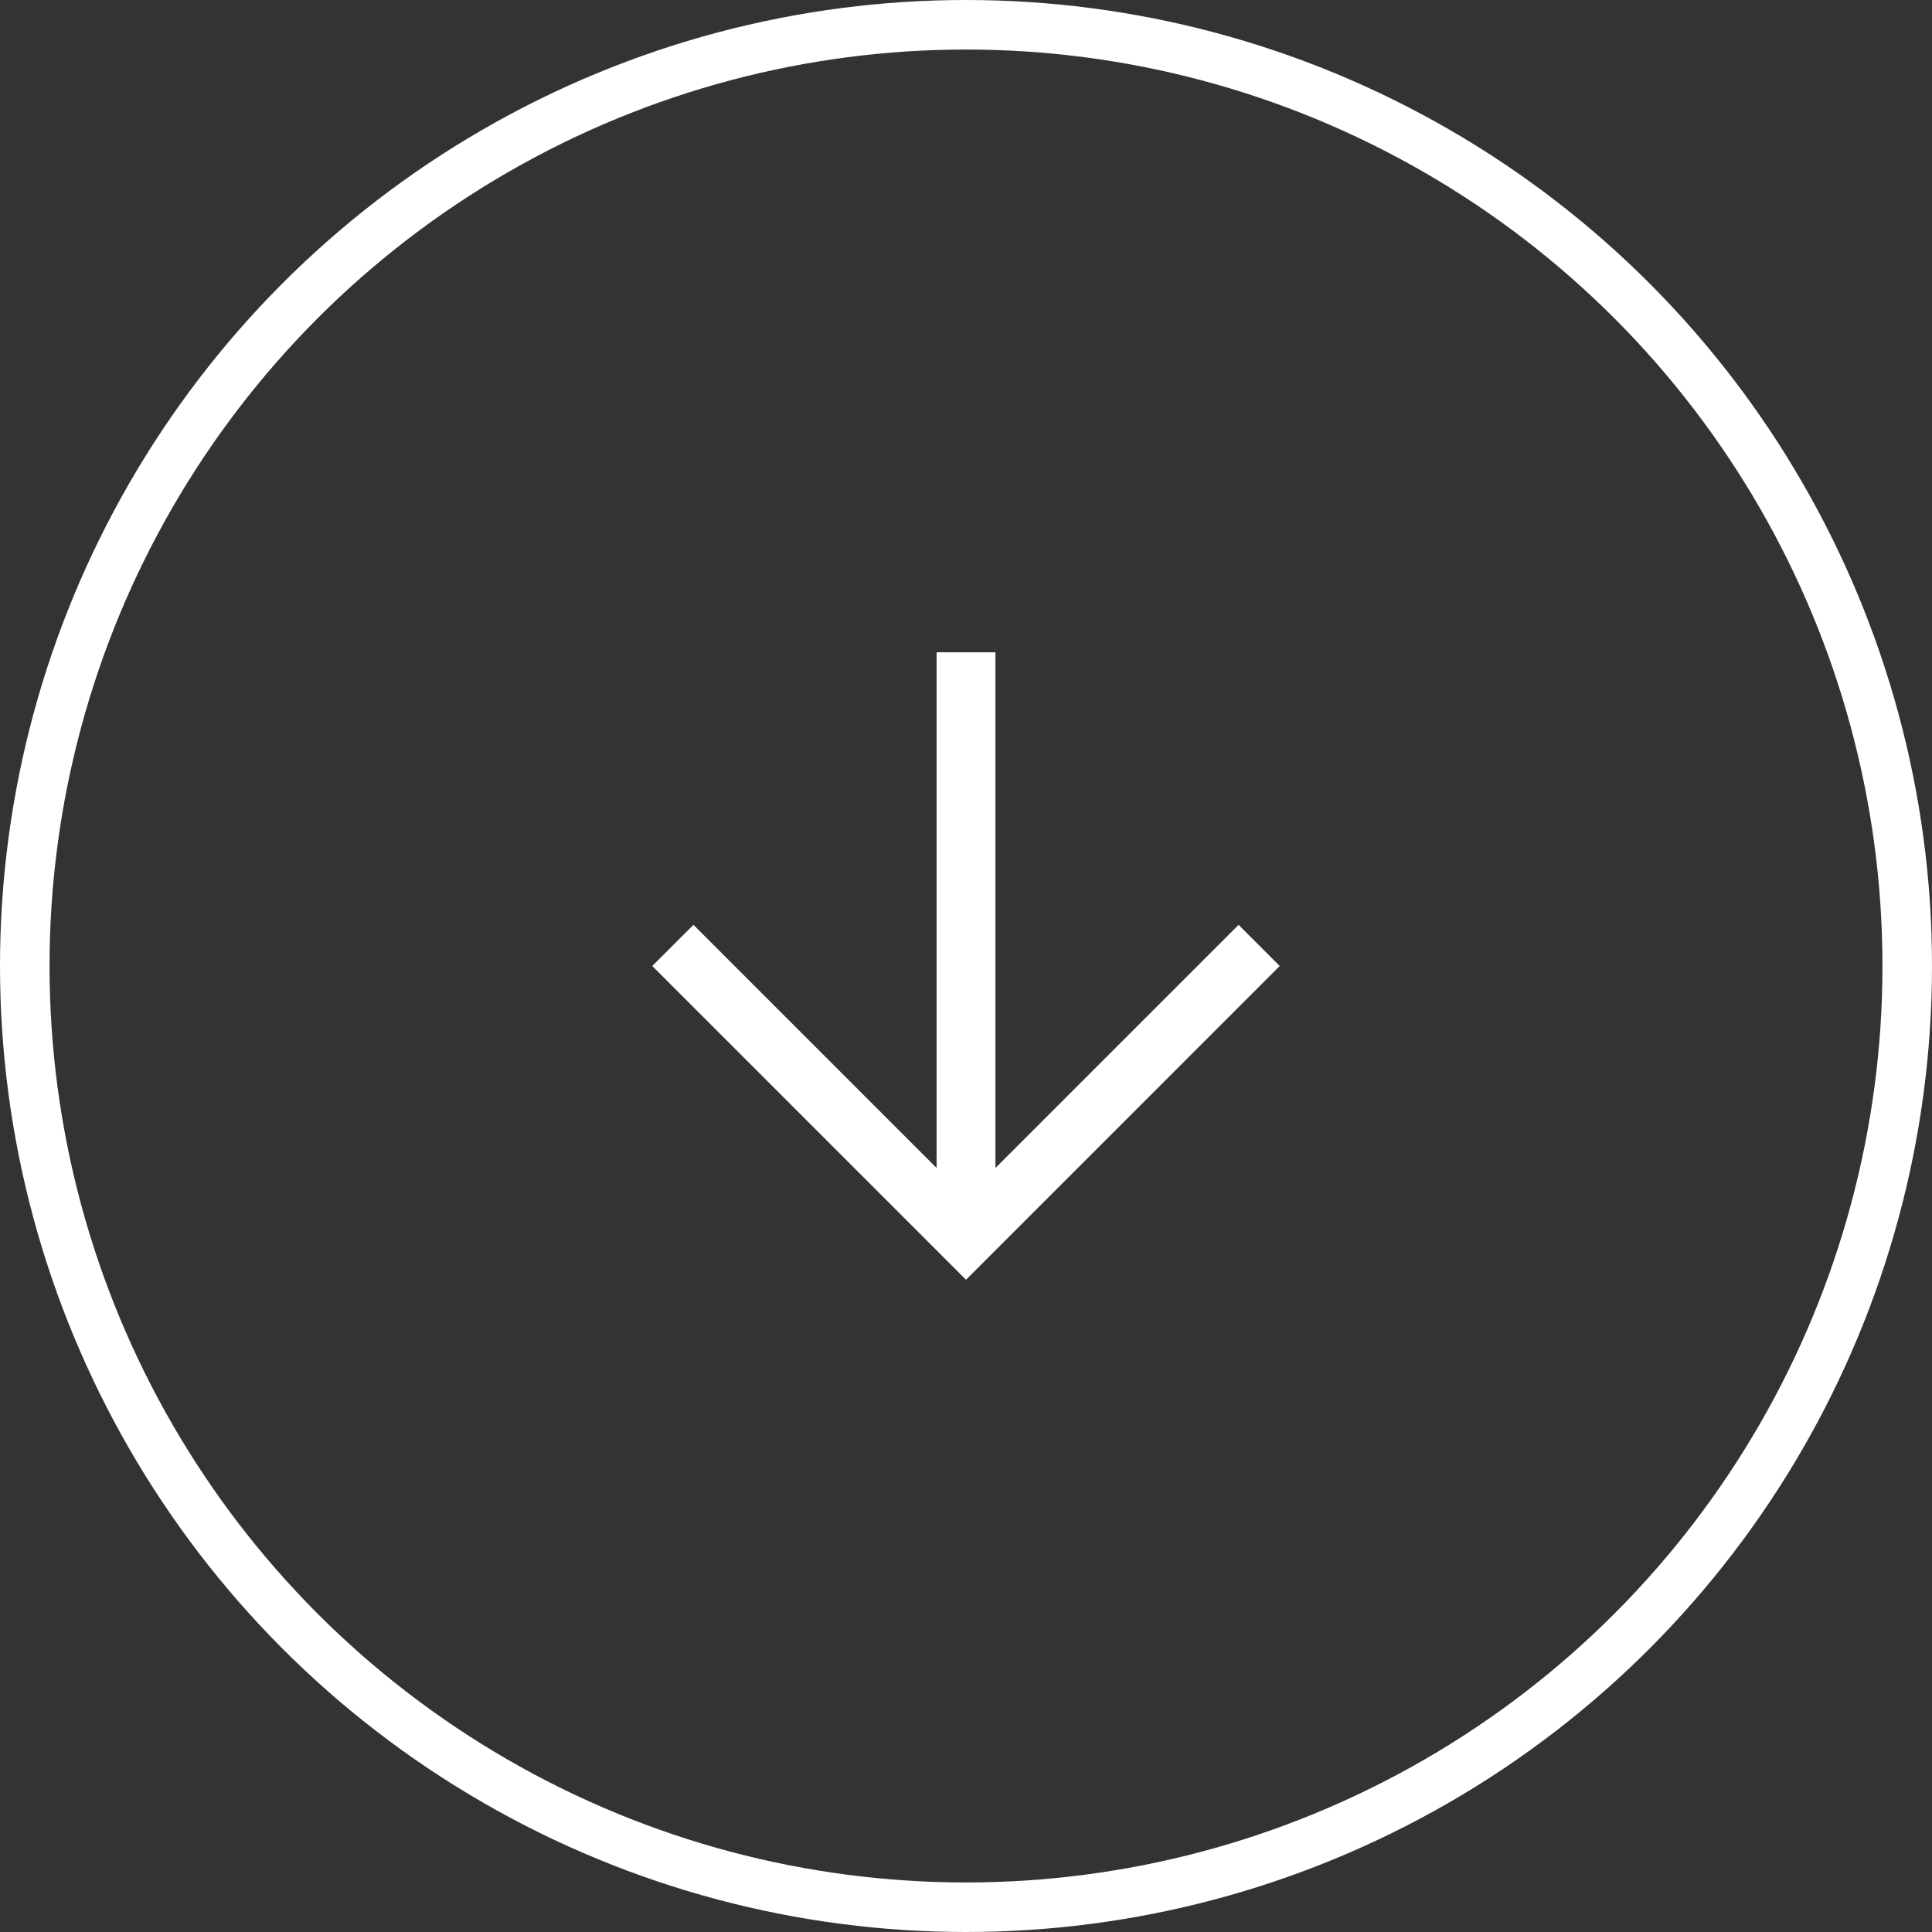
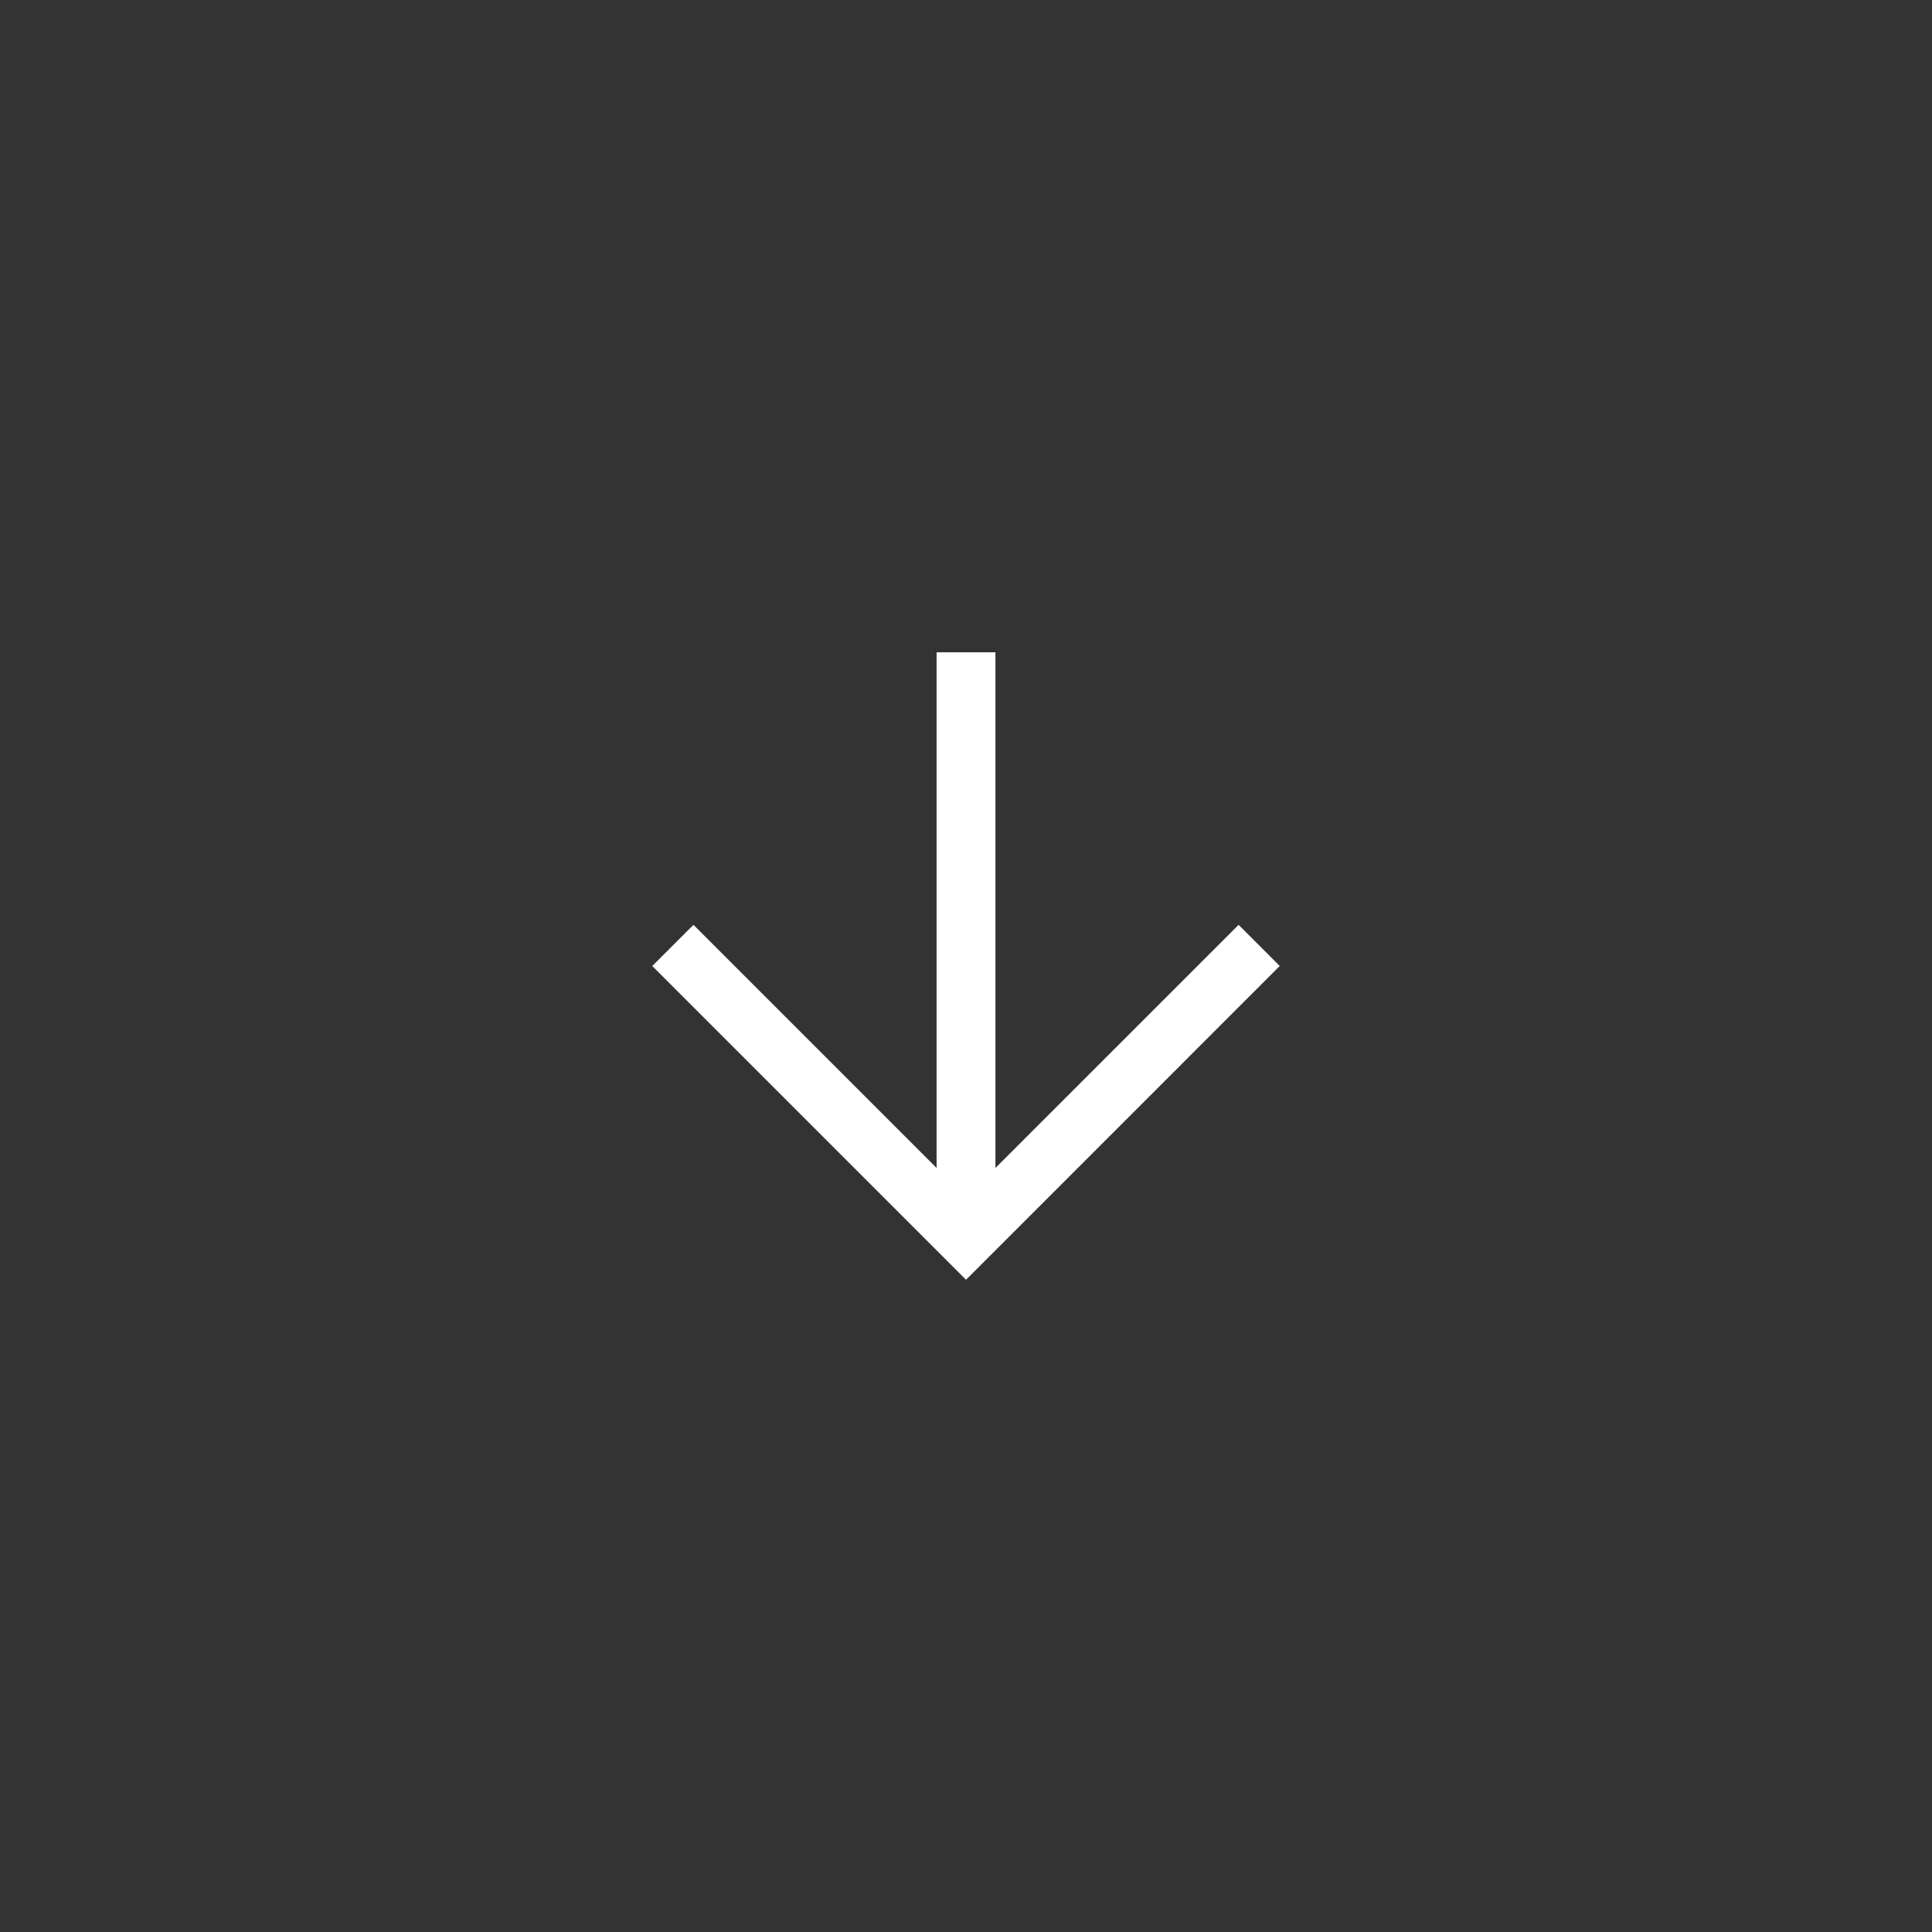
<svg xmlns="http://www.w3.org/2000/svg" width="78" height="78" viewBox="0 0 78 78" fill="none">
  <rect x="0" y="0" width="78" height="78" fill="#333333" stroke="none" />
-   <circle cx="39" cy="39" r="38" stroke="white" stroke-width="2" />
  <path d="M51.667 39L39.001 51.667L26.334 39L27.997 37.338L37.813 47.154L37.813 26.334L40.188 26.334L40.188 47.154L50.005 37.338L51.667 39Z" fill="white" />
</svg>